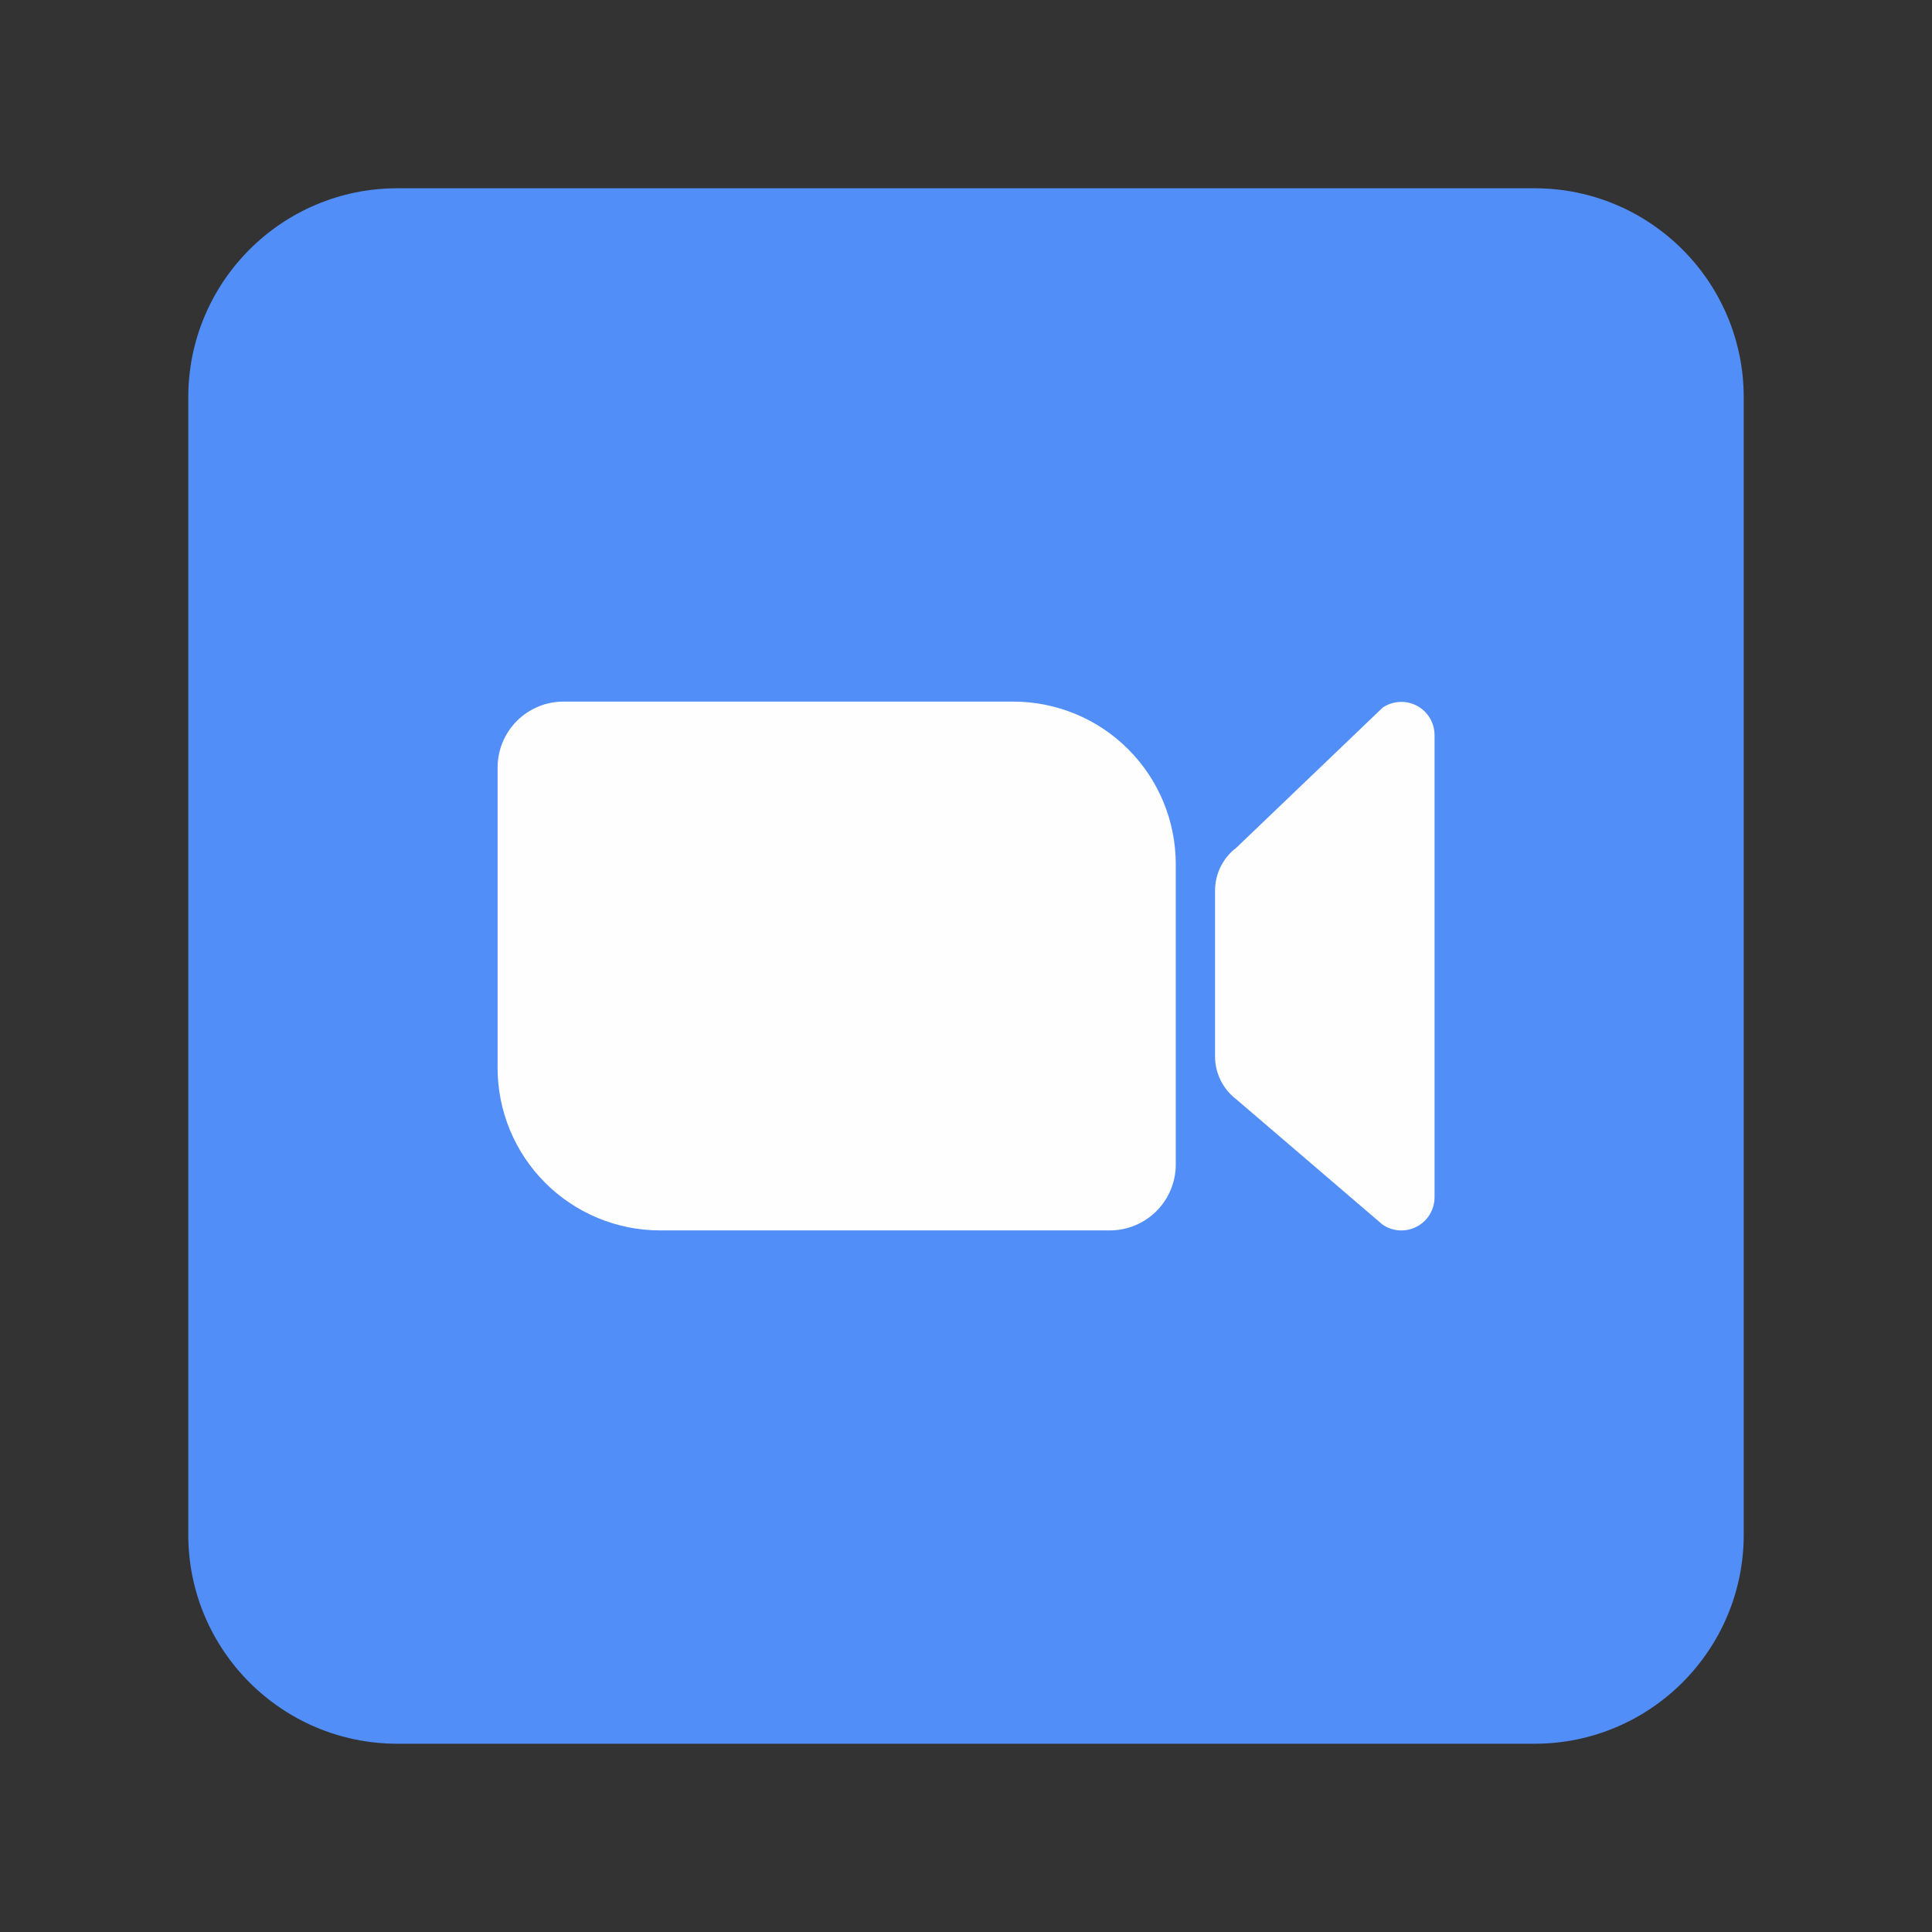
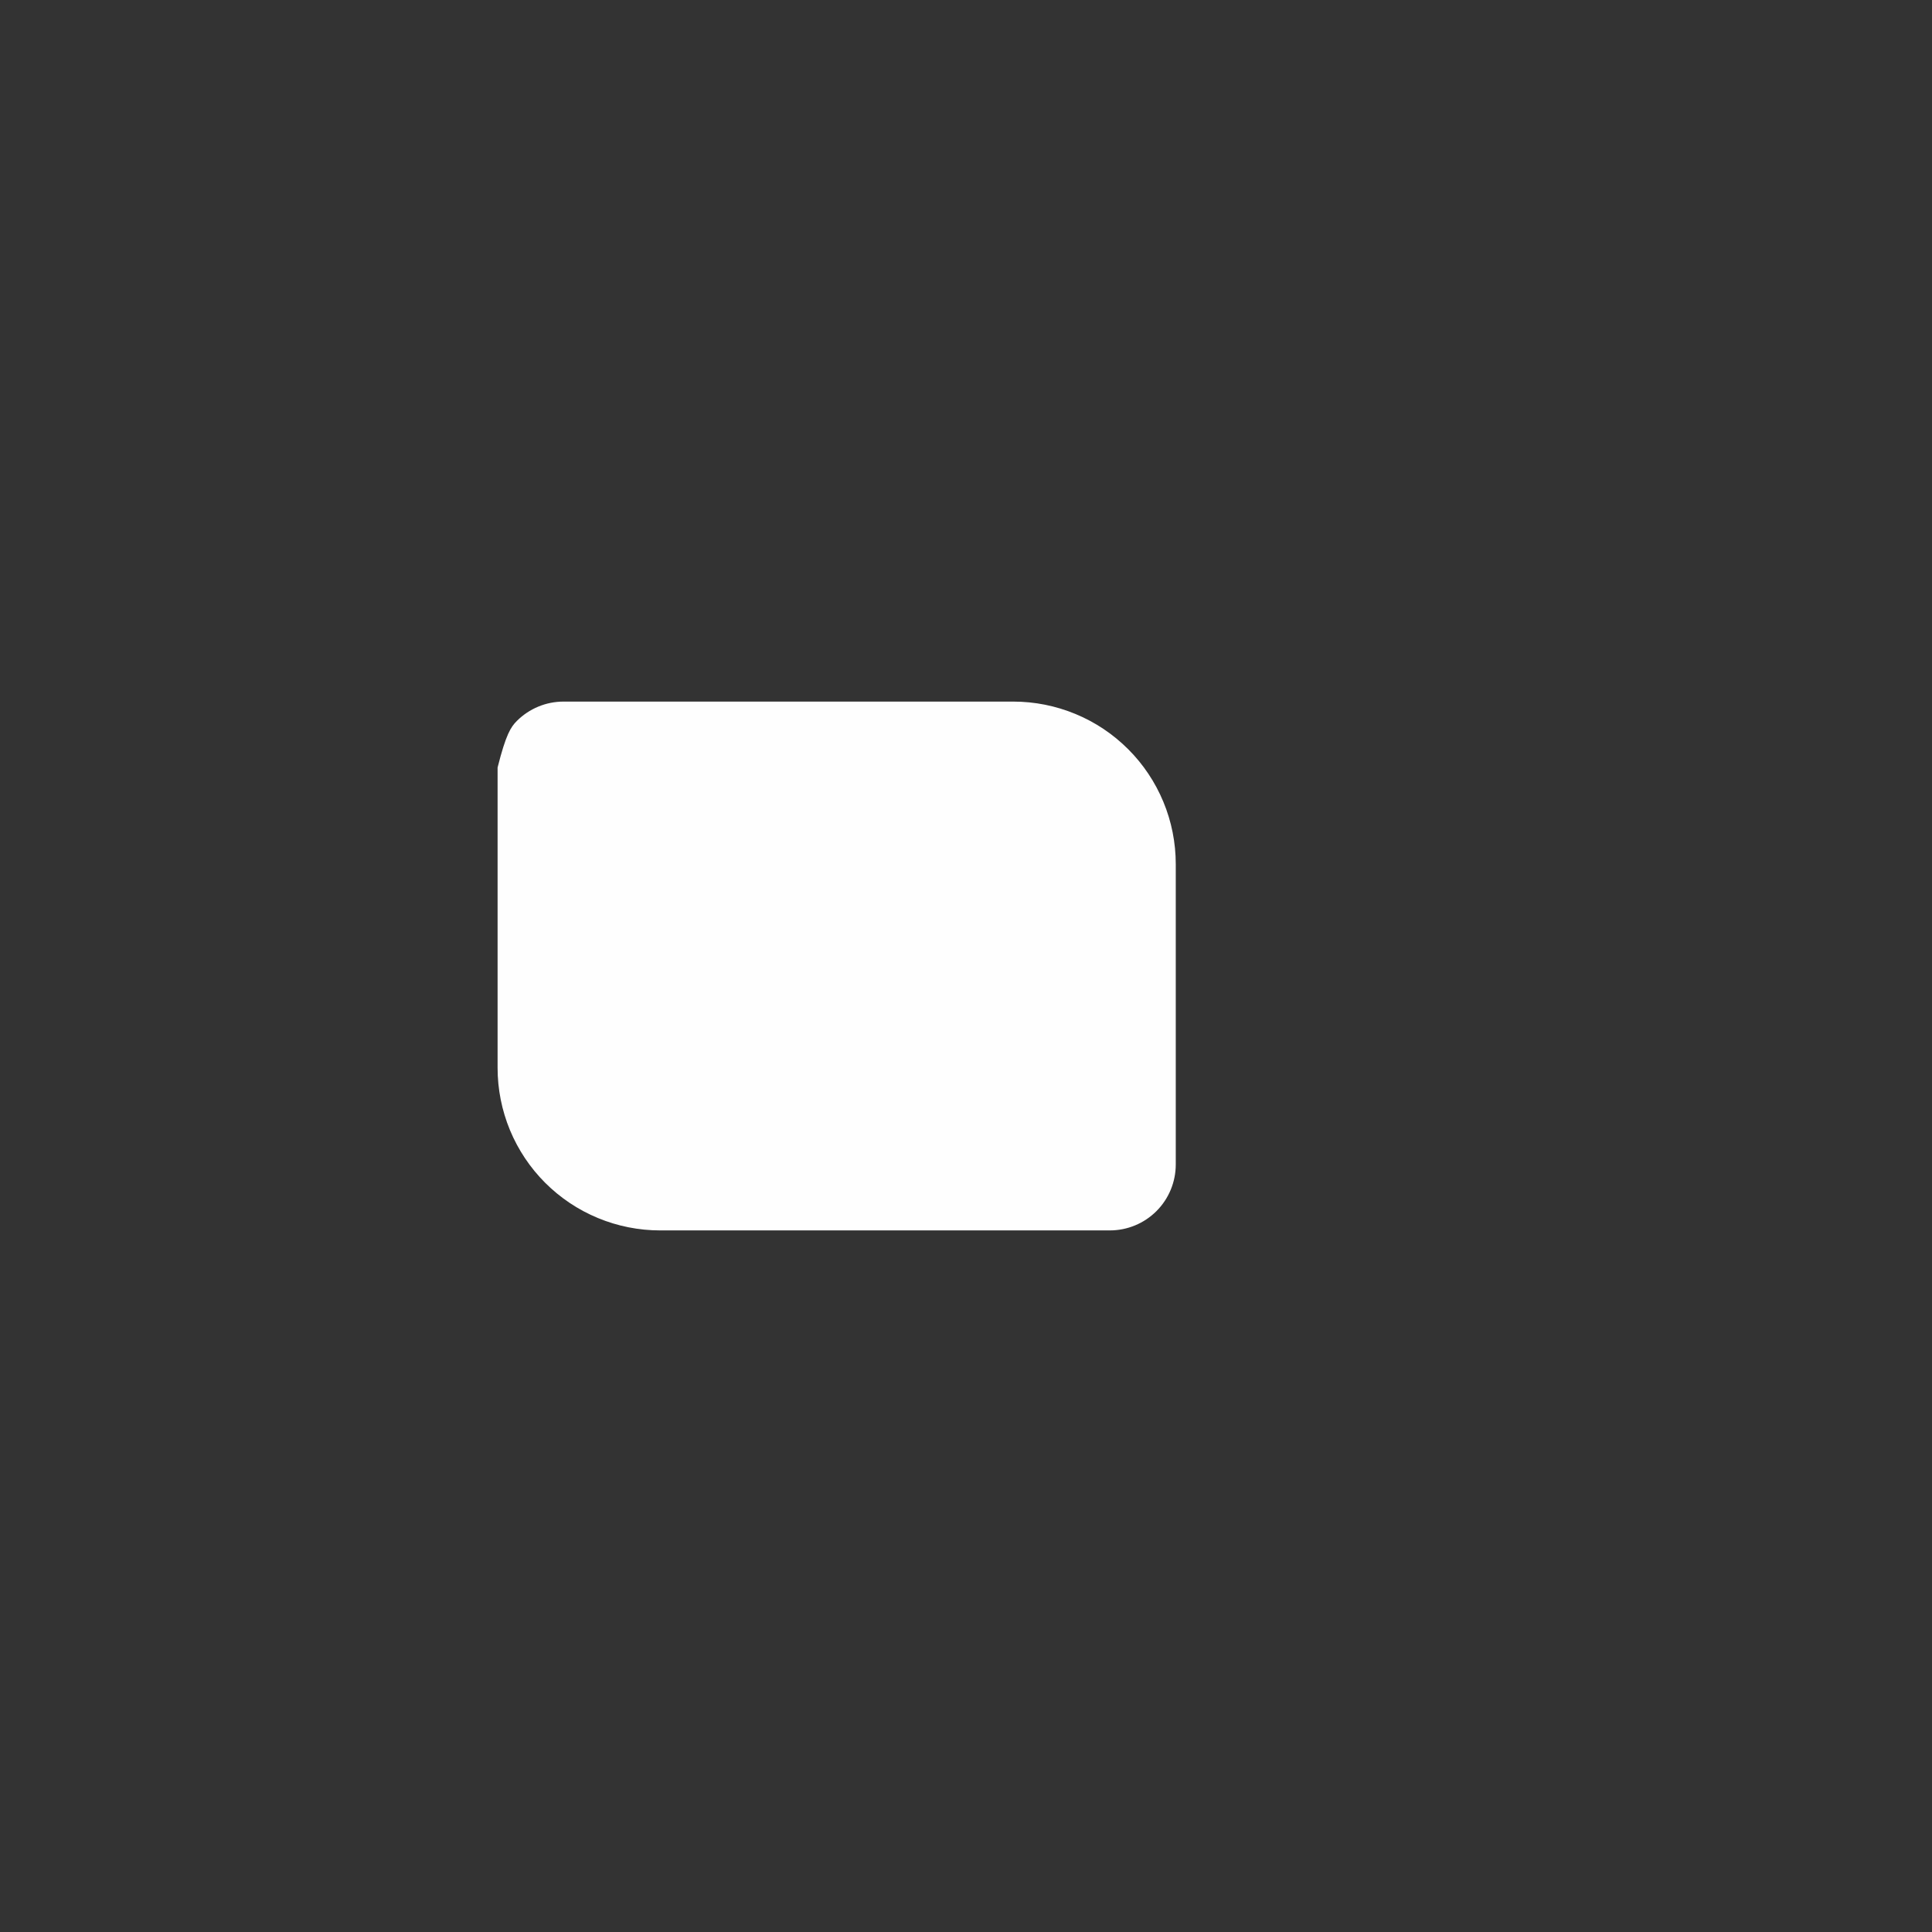
<svg xmlns="http://www.w3.org/2000/svg" width="56" height="56" viewBox="0 0 56 56" fill="none">
  <rect x="0" y="0" width="56" height="56" fill="#333333" stroke="none" />
-   <path d="M44.481 5.457H11.519C8.171 5.457 5.457 8.171 5.457 11.519V44.481C5.457 47.829 8.171 50.543 11.519 50.543H44.481C47.829 50.543 50.543 47.829 50.543 44.481V11.519C50.543 8.171 47.829 5.457 44.481 5.457Z" fill="#518EF7" />
-   <path d="M16.335 20.336H29.37C29.989 20.336 30.602 20.458 31.173 20.695C31.745 20.931 32.264 21.279 32.701 21.716C33.139 22.153 33.485 22.673 33.722 23.244C33.959 23.816 34.08 24.428 34.08 25.047V33.753C34.08 34.26 33.879 34.746 33.521 35.104C33.162 35.463 32.676 35.664 32.169 35.664H19.133C18.515 35.664 17.902 35.542 17.331 35.305C16.759 35.069 16.24 34.721 15.802 34.284C15.365 33.847 15.018 33.327 14.781 32.756C14.545 32.184 14.423 31.572 14.423 30.953V22.247C14.423 21.996 14.473 21.747 14.569 21.515C14.665 21.284 14.806 21.073 14.983 20.895C15.161 20.718 15.372 20.577 15.604 20.481C15.836 20.385 16.084 20.336 16.335 20.336Z" fill="#FEFEFE" />
-   <path d="M40.073 35.495L35.831 31.861C35.641 31.716 35.487 31.529 35.381 31.314C35.275 31.1 35.219 30.864 35.219 30.625V25.812C35.219 25.572 35.275 25.335 35.382 25.12C35.489 24.905 35.644 24.717 35.836 24.572L40.077 20.511C40.222 20.413 40.391 20.356 40.565 20.346C40.74 20.336 40.914 20.374 41.069 20.456C41.223 20.538 41.353 20.66 41.443 20.81C41.533 20.96 41.581 21.131 41.581 21.306V34.7C41.581 34.876 41.534 35.048 41.443 35.199C41.353 35.349 41.223 35.472 41.068 35.554C40.912 35.636 40.737 35.674 40.562 35.663C40.387 35.653 40.218 35.595 40.073 35.495Z" fill="#FEFEFE" />
+   <path d="M16.335 20.336H29.37C29.989 20.336 30.602 20.458 31.173 20.695C31.745 20.931 32.264 21.279 32.701 21.716C33.139 22.153 33.485 22.673 33.722 23.244C33.959 23.816 34.08 24.428 34.08 25.047V33.753C34.08 34.26 33.879 34.746 33.521 35.104C33.162 35.463 32.676 35.664 32.169 35.664H19.133C18.515 35.664 17.902 35.542 17.331 35.305C16.759 35.069 16.24 34.721 15.802 34.284C15.365 33.847 15.018 33.327 14.781 32.756C14.545 32.184 14.423 31.572 14.423 30.953V22.247C14.665 21.284 14.806 21.073 14.983 20.895C15.161 20.718 15.372 20.577 15.604 20.481C15.836 20.385 16.084 20.336 16.335 20.336Z" fill="#FEFEFE" />
</svg>